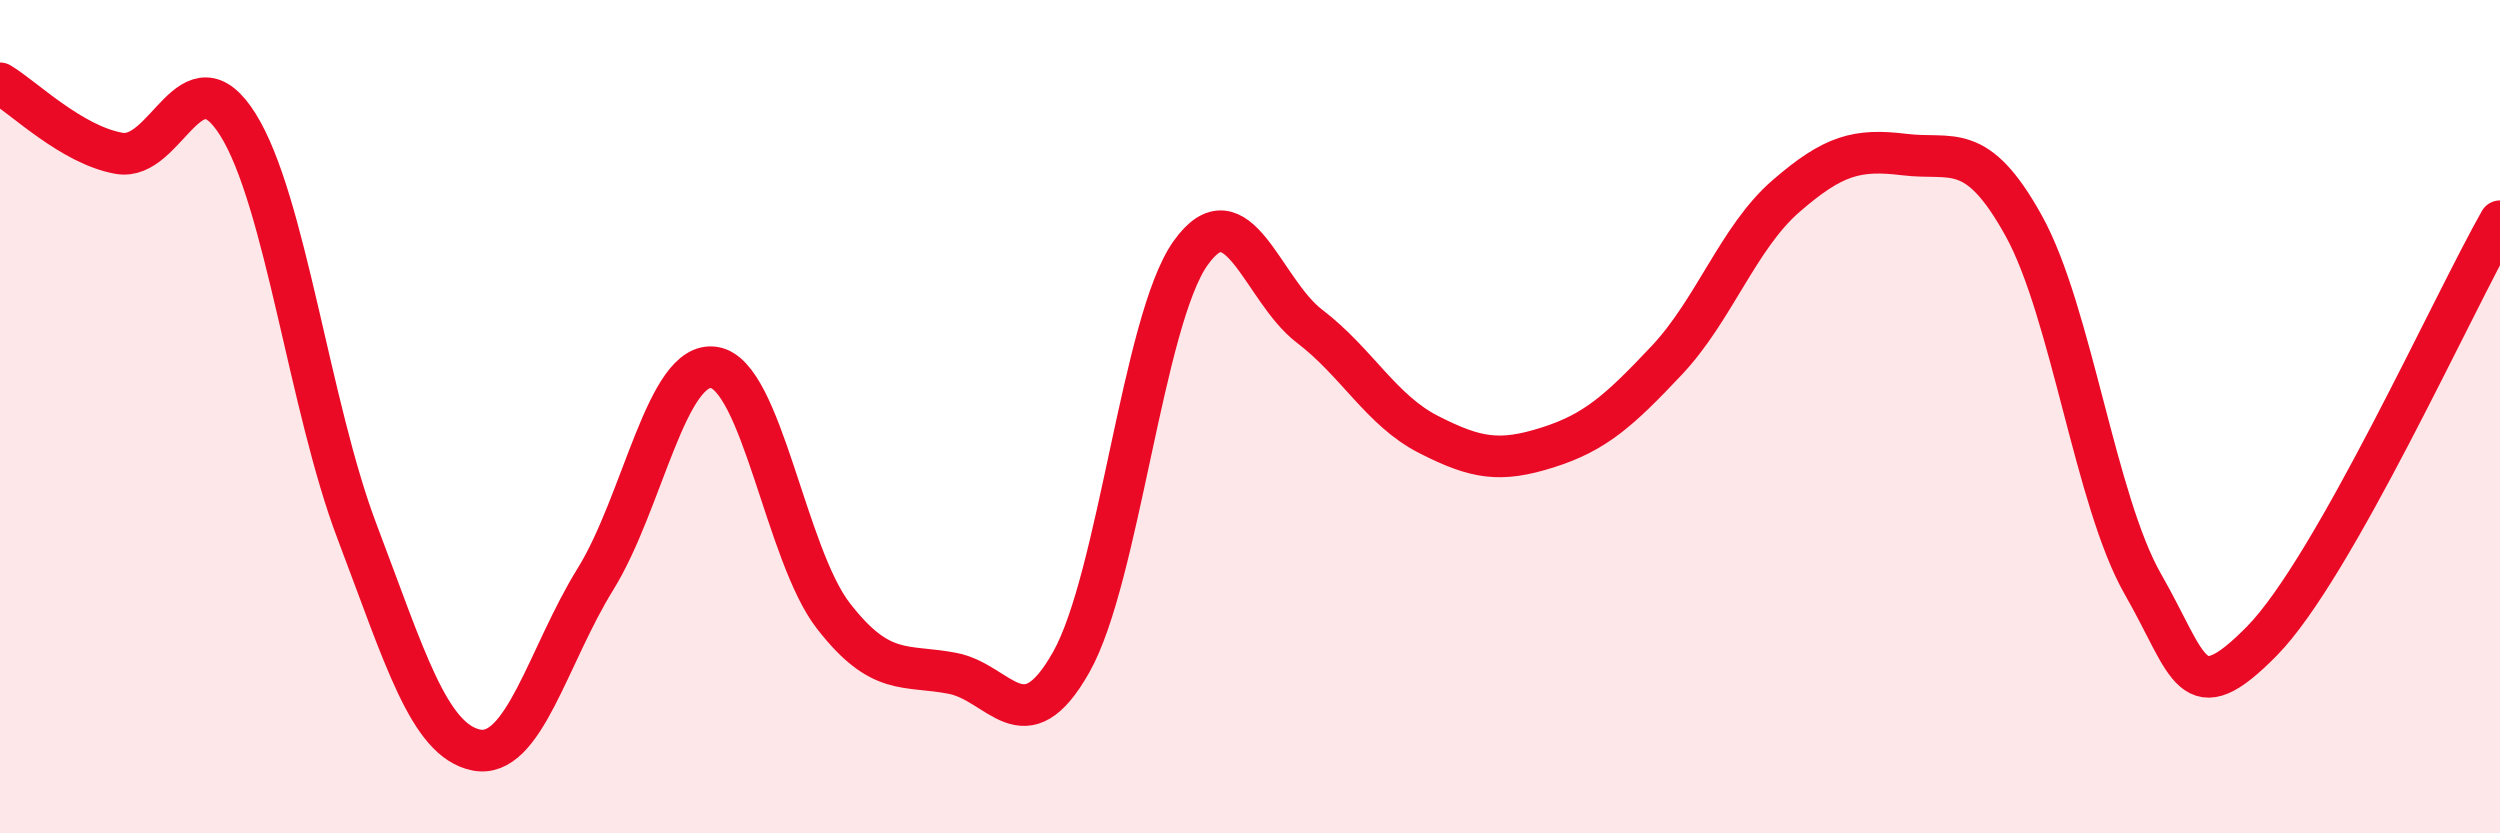
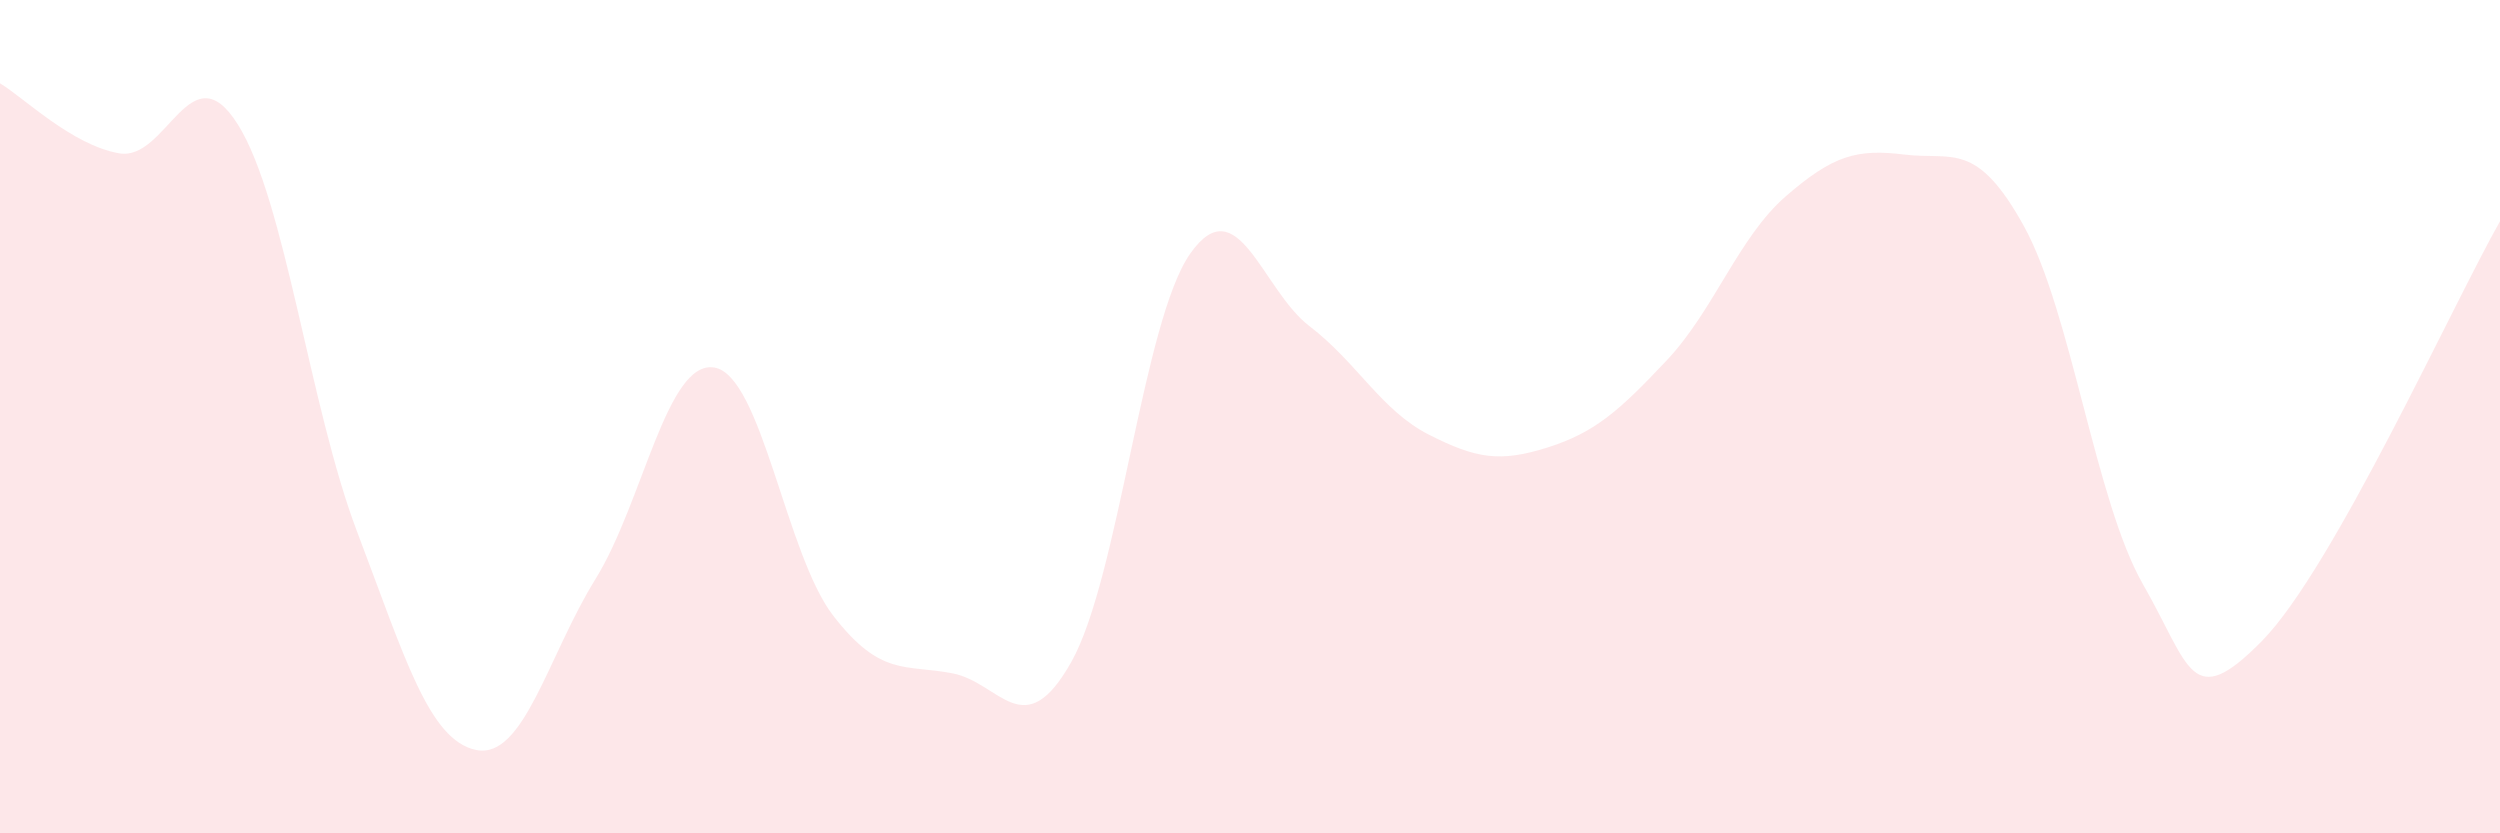
<svg xmlns="http://www.w3.org/2000/svg" width="60" height="20" viewBox="0 0 60 20">
  <path d="M 0,2 C 0.57,2.34 1.72,3.48 2.86,3.68 C 4,3.88 4.57,1.17 5.71,2.99 C 6.85,4.81 7.43,9.76 8.57,12.76 C 9.71,15.76 10.29,17.77 11.43,18 C 12.57,18.23 13.15,15.74 14.29,13.9 C 15.43,12.06 16,8.64 17.14,8.82 C 18.28,9 18.86,13.31 20,14.78 C 21.14,16.25 21.72,15.94 22.86,16.16 C 24,16.38 24.57,17.91 25.71,15.89 C 26.85,13.87 27.43,7.69 28.57,6.08 C 29.71,4.47 30.29,6.96 31.43,7.83 C 32.57,8.7 33.15,9.85 34.29,10.43 C 35.43,11.01 36,11.1 37.14,10.74 C 38.28,10.38 38.86,9.86 40,8.65 C 41.14,7.44 41.72,5.7 42.86,4.71 C 44,3.72 44.57,3.57 45.71,3.71 C 46.85,3.85 47.43,3.36 48.57,5.42 C 49.71,7.48 50.29,12.03 51.43,14.02 C 52.57,16.01 52.58,17.12 54.29,15.38 C 56,13.64 58.86,7.32 60,5.31L60 20L0 20Z" fill="#EB0A25" opacity="0.1" stroke-linecap="round" stroke-linejoin="round" />
-   <path d="M 0,2 C 0.57,2.34 1.72,3.48 2.86,3.68 C 4,3.88 4.57,1.17 5.71,2.99 C 6.85,4.81 7.43,9.76 8.57,12.76 C 9.71,15.76 10.29,17.77 11.43,18 C 12.57,18.23 13.15,15.74 14.29,13.9 C 15.43,12.06 16,8.64 17.14,8.82 C 18.28,9 18.86,13.31 20,14.78 C 21.14,16.25 21.72,15.94 22.86,16.16 C 24,16.38 24.57,17.91 25.71,15.89 C 26.85,13.87 27.43,7.69 28.57,6.08 C 29.71,4.47 30.29,6.96 31.43,7.83 C 32.57,8.7 33.15,9.85 34.29,10.43 C 35.43,11.01 36,11.1 37.14,10.74 C 38.28,10.38 38.86,9.86 40,8.65 C 41.14,7.44 41.72,5.7 42.86,4.71 C 44,3.72 44.57,3.57 45.71,3.71 C 46.85,3.85 47.43,3.36 48.57,5.42 C 49.71,7.48 50.29,12.03 51.43,14.02 C 52.57,16.01 52.58,17.12 54.29,15.38 C 56,13.64 58.86,7.32 60,5.31" stroke="#EB0A25" stroke-width="1" fill="none" stroke-linecap="round" stroke-linejoin="round" />
</svg>